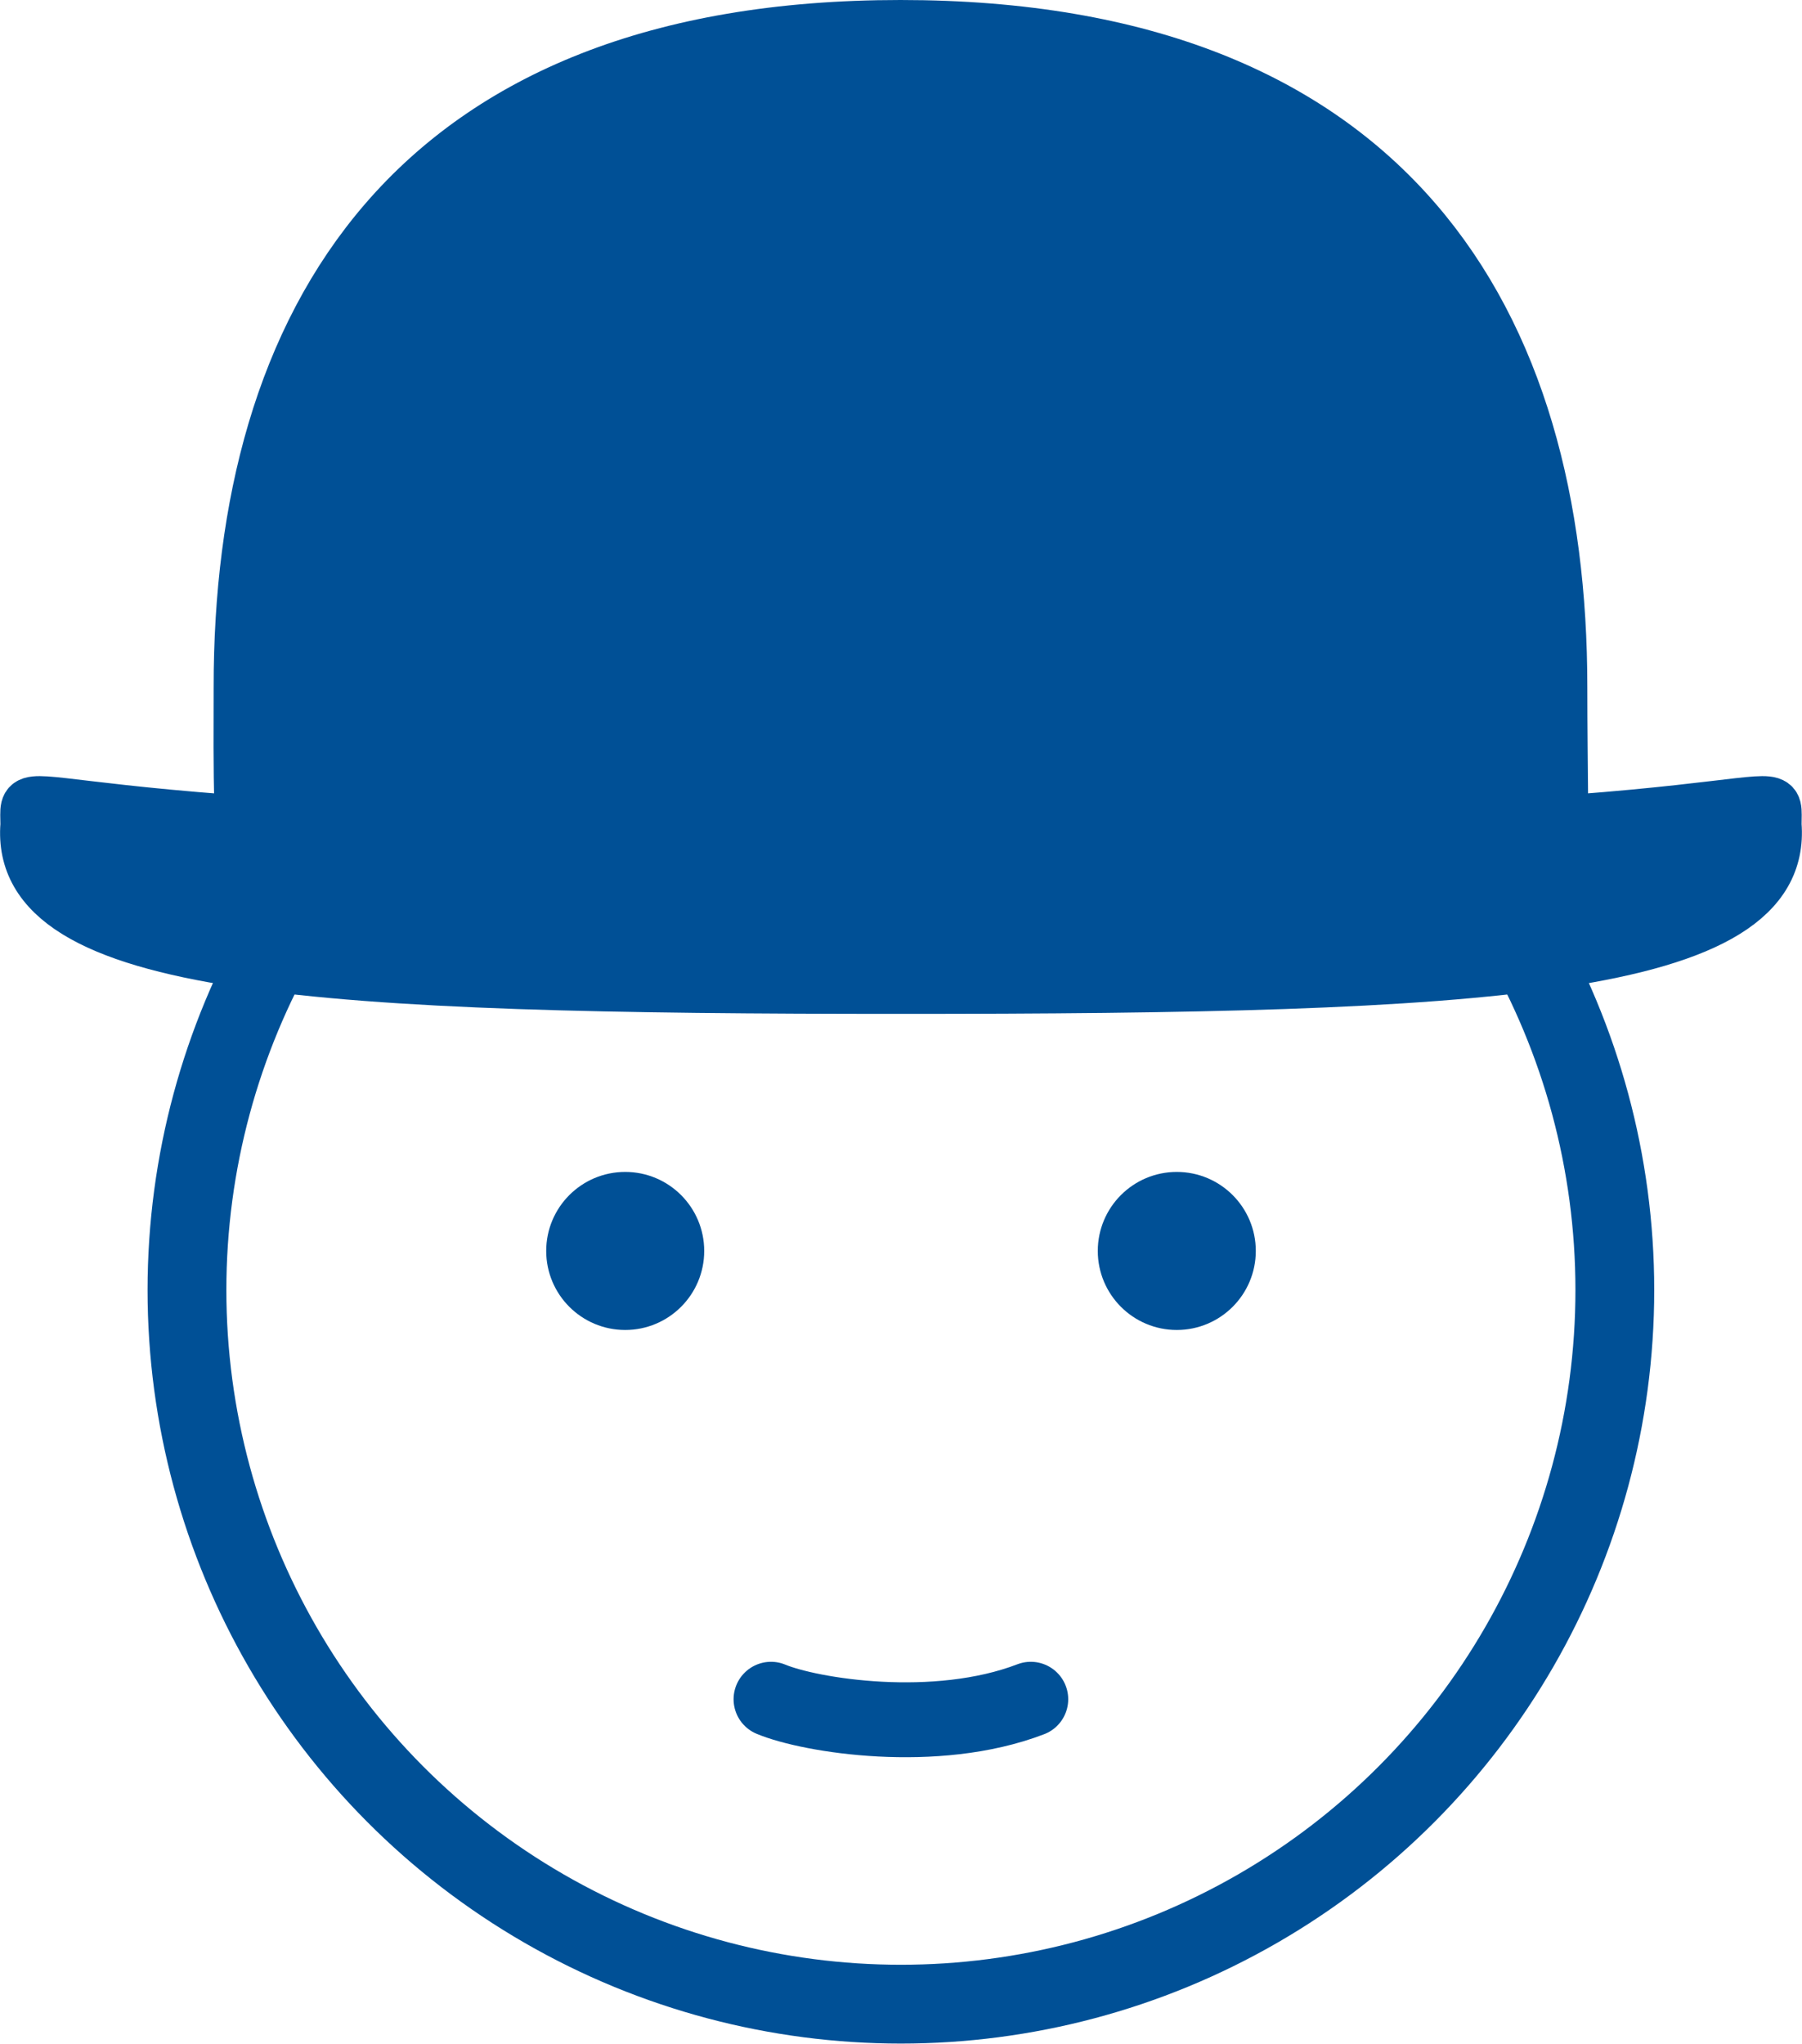
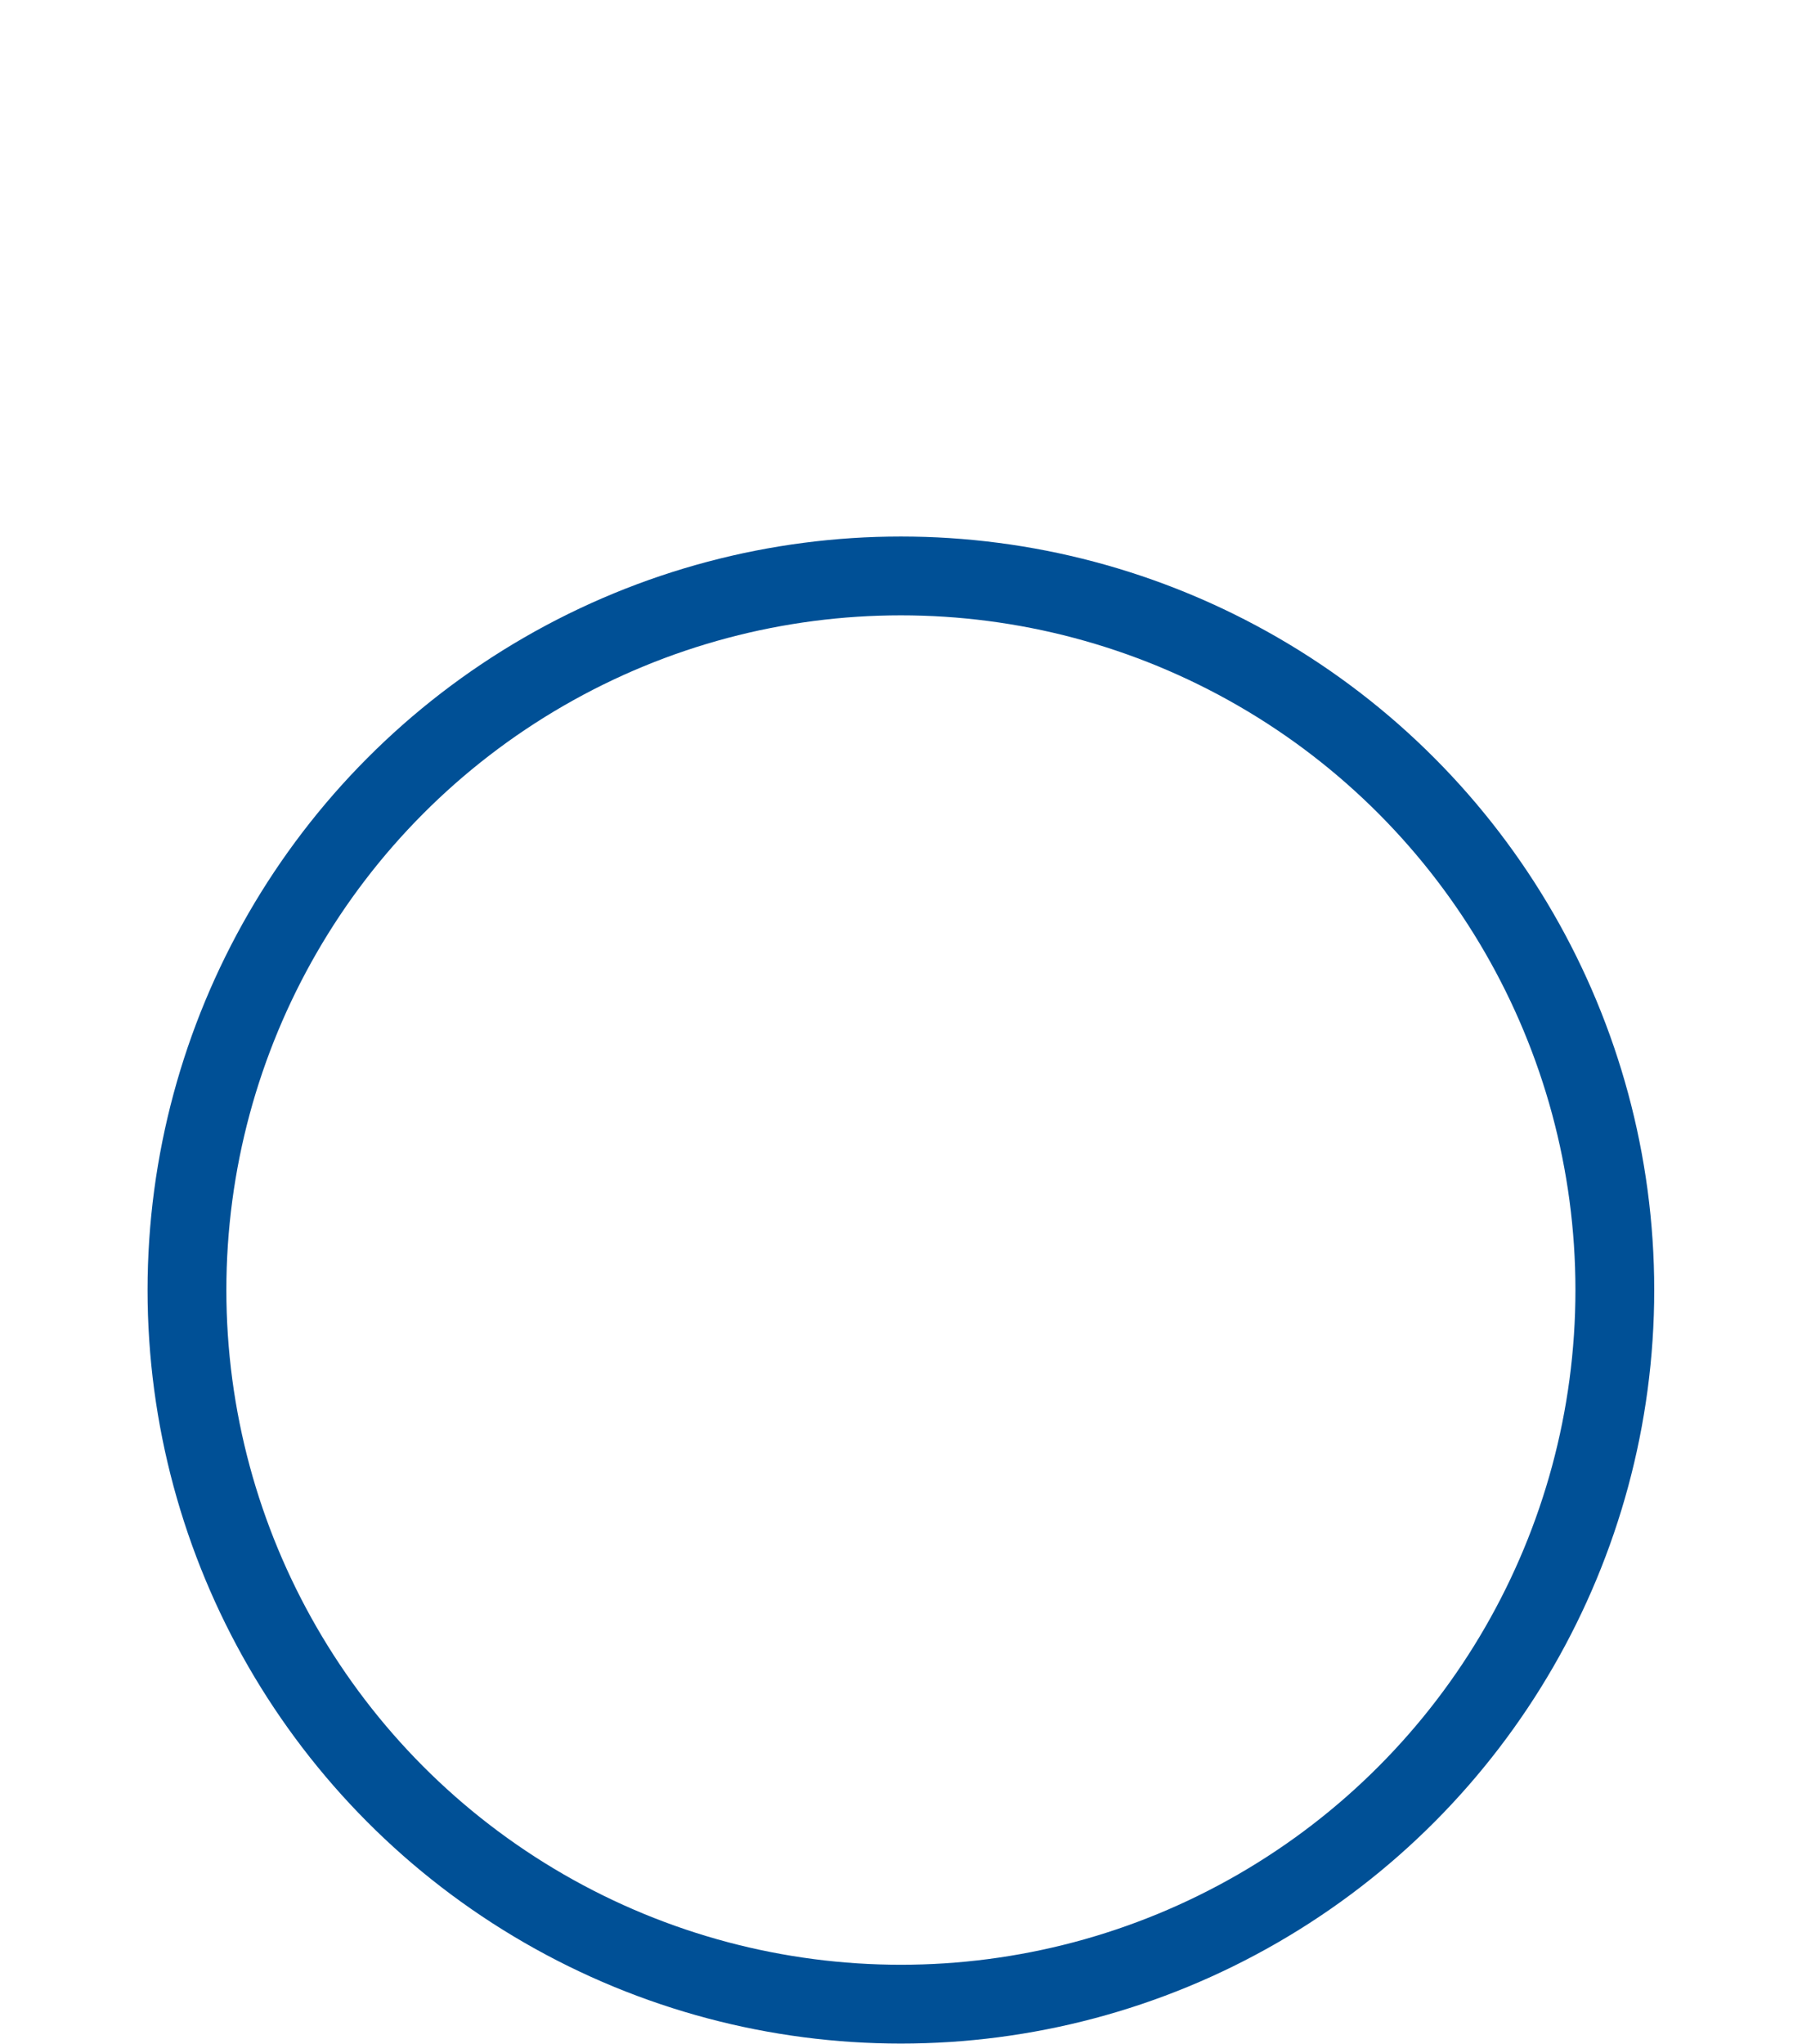
<svg xmlns="http://www.w3.org/2000/svg" id="DESKTOP_-_CONTACT_US" data-name="DESKTOP - CONTACT US" viewBox="0 0 87.13 98.79">
  <circle cx="43.56" cy="62.36" r="34.52" style="fill: none; stroke: #005096; stroke-miterlimit: 10; stroke-width: 3.81px;" />
  <g>
-     <path d="M75.1,44.3c.11-3.39,0-7.18,0-11.09,0-17.43-8.04-31.56-31.56-31.56S11.97,15.78,11.98,33.22c0,3.89-.1,7.72,.61,11.09" style="fill: #005096; stroke: #005096; stroke-miterlimit: 10; stroke-width: 3.3px;" />
-     <path d="M43.48,47.79c28.19,0,42.98-.78,42.41-7.92,0-2.99,1.5,.93-42.41,.54h.16C-.26,40.8,1.23,36.88,1.24,39.87c-.58,7.14,14.21,7.92,42.41,7.92" style="fill: #005096; stroke: #005096; stroke-miterlimit: 10; stroke-width: 2.44px;" />
-   </g>
-   <path d="M37.28,82.14c1.9,.79,7.95,1.77,12.56,0" style="fill: none; stroke: #005096; stroke-linecap: round; stroke-miterlimit: 10; stroke-width: 3.62px;" />
+     </g>
  <g>
-     <circle cx="30.23" cy="60.47" r="3.15" style="fill: #005096; stroke: #005096; stroke-linecap: round; stroke-miterlimit: 10; stroke-width: 1.34px;" />
-     <circle cx="56.9" cy="60.47" r="3.15" style="fill: #005096; stroke: #005096; stroke-linecap: round; stroke-miterlimit: 10; stroke-width: 1.34px;" />
-   </g>
+     </g>
</svg>